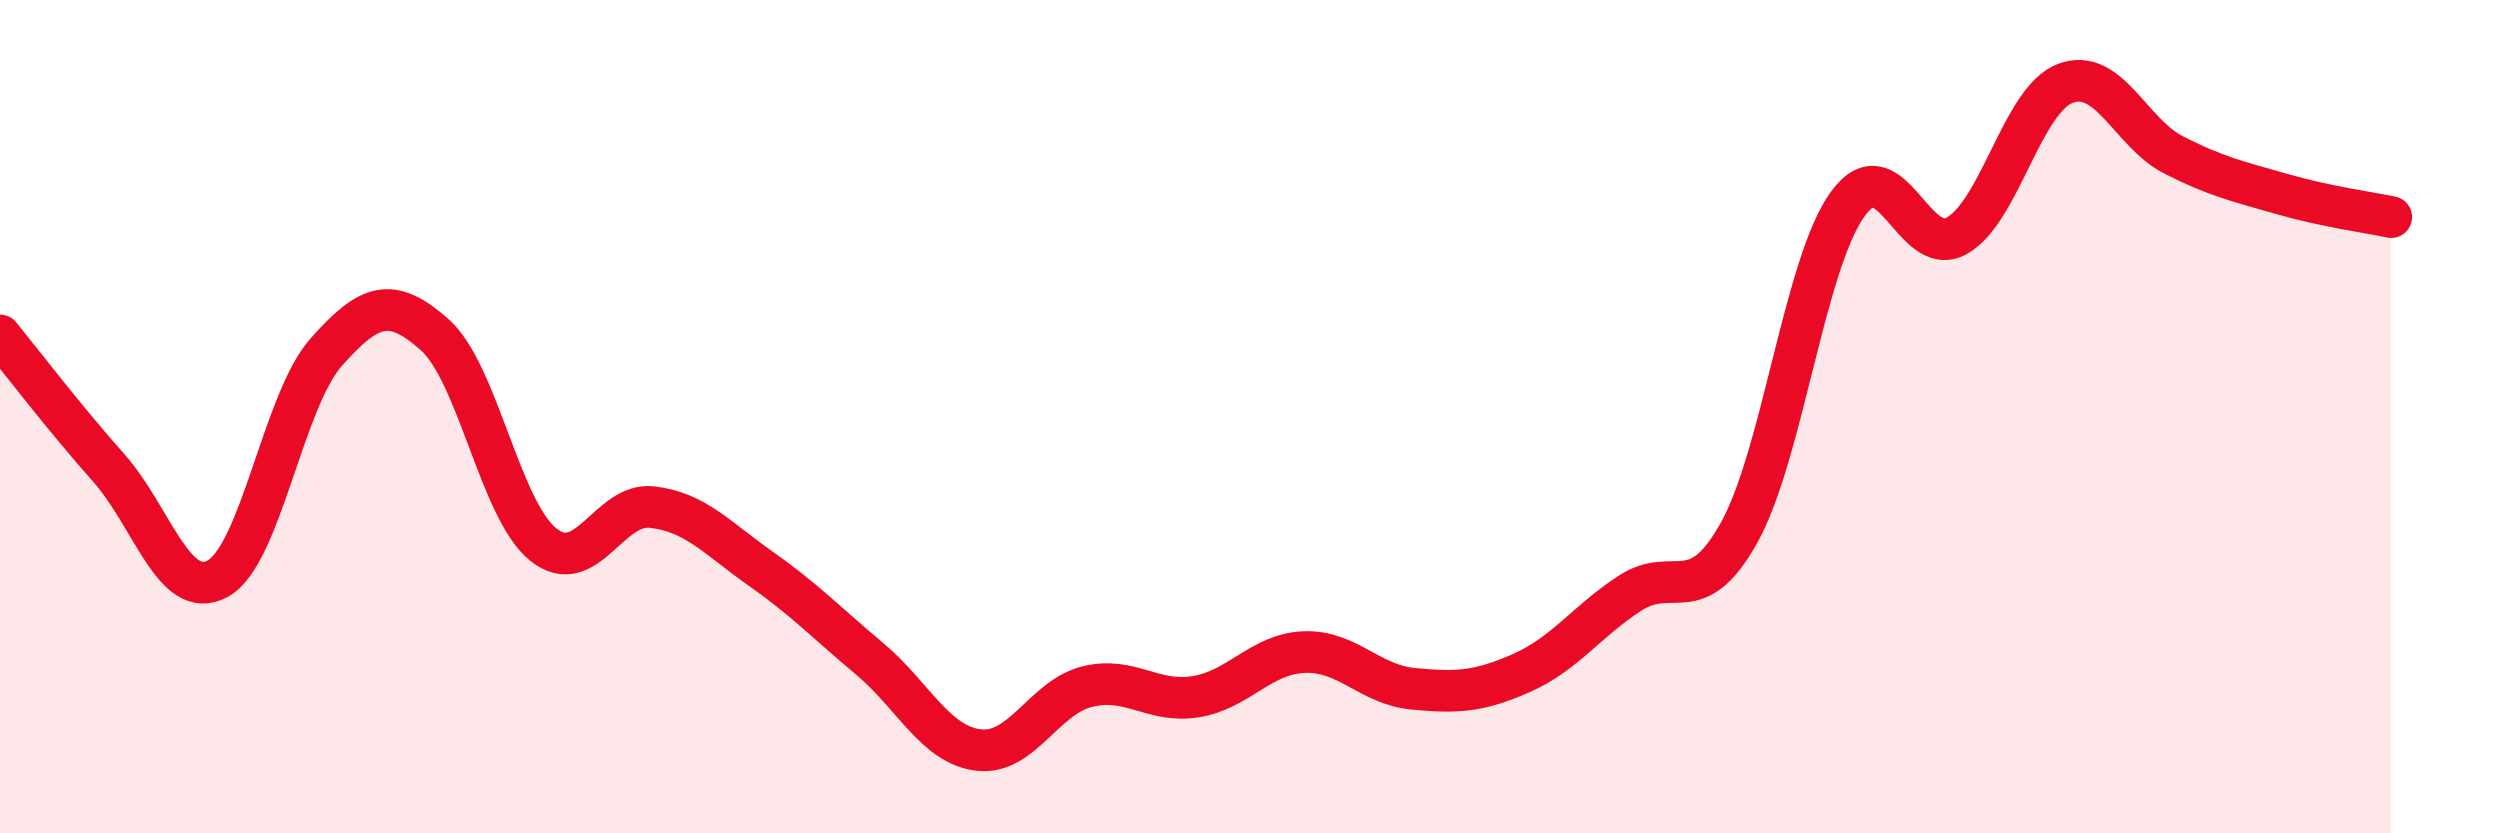
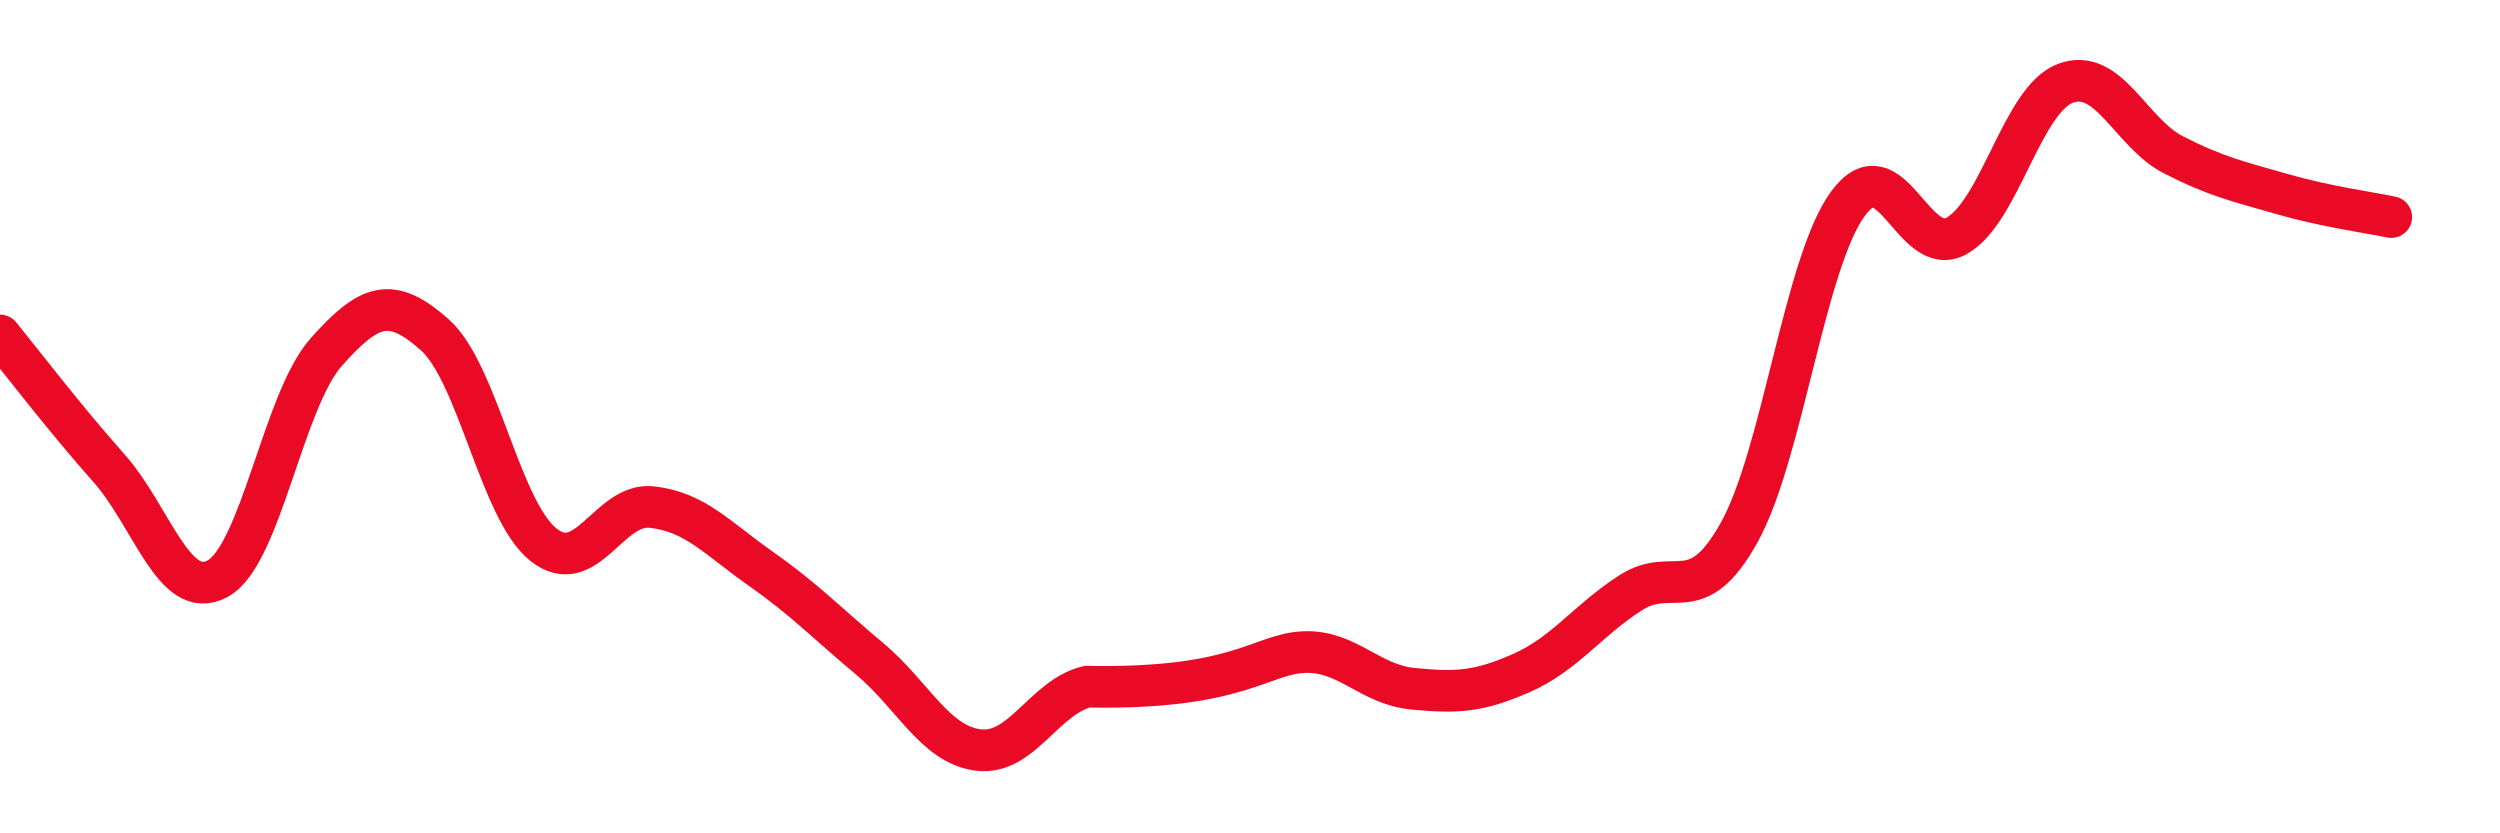
<svg xmlns="http://www.w3.org/2000/svg" width="60" height="20" viewBox="0 0 60 20">
-   <path d="M 0,8.05 C 0.52,8.69 1.57,10.06 2.61,11.23 C 3.65,12.4 4.18,14.45 5.22,13.89 C 6.26,13.33 6.79,9.62 7.83,8.45 C 8.87,7.28 9.39,7.11 10.43,8.03 C 11.47,8.95 12,12.24 13.04,13.07 C 14.08,13.9 14.61,12.05 15.65,12.17 C 16.69,12.29 17.22,12.92 18.26,13.65 C 19.3,14.38 19.83,14.94 20.87,15.81 C 21.91,16.68 22.44,17.87 23.48,18 C 24.52,18.13 25.05,16.74 26.09,16.48 C 27.13,16.22 27.66,16.89 28.7,16.72 C 29.74,16.55 30.26,15.69 31.3,15.65 C 32.34,15.61 32.87,16.43 33.91,16.53 C 34.95,16.63 35.48,16.61 36.52,16.15 C 37.56,15.69 38.09,14.9 39.13,14.23 C 40.17,13.56 40.7,14.65 41.74,12.78 C 42.78,10.91 43.31,6.31 44.35,4.89 C 45.39,3.47 45.92,6.24 46.96,5.66 C 48,5.08 48.53,2.39 49.57,2 C 50.61,1.61 51.13,3.19 52.17,3.72 C 53.21,4.25 53.74,4.36 54.78,4.66 C 55.82,4.96 56.87,5.1 57.39,5.21L57.39 20L0 20Z" fill="#EB0A25" opacity="0.1" stroke-linecap="round" stroke-linejoin="round" />
-   <path d="M 0,8.05 C 0.52,8.69 1.57,10.06 2.61,11.23 C 3.65,12.4 4.18,14.45 5.22,13.89 C 6.26,13.33 6.79,9.62 7.83,8.45 C 8.87,7.28 9.39,7.11 10.43,8.03 C 11.47,8.95 12,12.24 13.04,13.07 C 14.08,13.9 14.61,12.05 15.65,12.17 C 16.69,12.29 17.22,12.92 18.26,13.65 C 19.3,14.38 19.83,14.94 20.87,15.81 C 21.91,16.68 22.44,17.87 23.48,18 C 24.52,18.13 25.05,16.74 26.09,16.48 C 27.13,16.22 27.66,16.89 28.7,16.72 C 29.74,16.55 30.26,15.69 31.3,15.65 C 32.34,15.61 32.87,16.43 33.91,16.53 C 34.95,16.63 35.48,16.61 36.52,16.15 C 37.56,15.69 38.09,14.9 39.13,14.23 C 40.17,13.56 40.7,14.65 41.74,12.78 C 42.78,10.91 43.31,6.31 44.35,4.89 C 45.39,3.47 45.92,6.24 46.96,5.66 C 48,5.08 48.53,2.39 49.57,2 C 50.61,1.61 51.13,3.19 52.17,3.72 C 53.21,4.25 53.74,4.36 54.78,4.66 C 55.82,4.96 56.87,5.1 57.39,5.21" stroke="#EB0A25" stroke-width="1" fill="none" stroke-linecap="round" stroke-linejoin="round" />
+   <path d="M 0,8.05 C 0.52,8.69 1.57,10.06 2.61,11.23 C 3.65,12.4 4.18,14.45 5.22,13.89 C 6.26,13.33 6.79,9.62 7.83,8.45 C 8.87,7.28 9.39,7.11 10.43,8.03 C 11.47,8.95 12,12.24 13.04,13.07 C 14.08,13.9 14.61,12.05 15.65,12.17 C 16.69,12.29 17.22,12.92 18.26,13.65 C 19.3,14.38 19.83,14.94 20.87,15.81 C 21.91,16.68 22.44,17.87 23.48,18 C 24.52,18.13 25.05,16.74 26.09,16.48 C 29.74,16.55 30.26,15.69 31.3,15.65 C 32.34,15.61 32.87,16.43 33.91,16.53 C 34.95,16.63 35.48,16.61 36.52,16.15 C 37.56,15.69 38.09,14.9 39.13,14.23 C 40.17,13.56 40.7,14.65 41.74,12.78 C 42.78,10.91 43.31,6.31 44.35,4.89 C 45.39,3.47 45.92,6.24 46.96,5.66 C 48,5.08 48.53,2.39 49.57,2 C 50.61,1.61 51.13,3.19 52.17,3.72 C 53.21,4.25 53.74,4.36 54.78,4.66 C 55.82,4.96 56.87,5.1 57.39,5.21" stroke="#EB0A25" stroke-width="1" fill="none" stroke-linecap="round" stroke-linejoin="round" />
</svg>